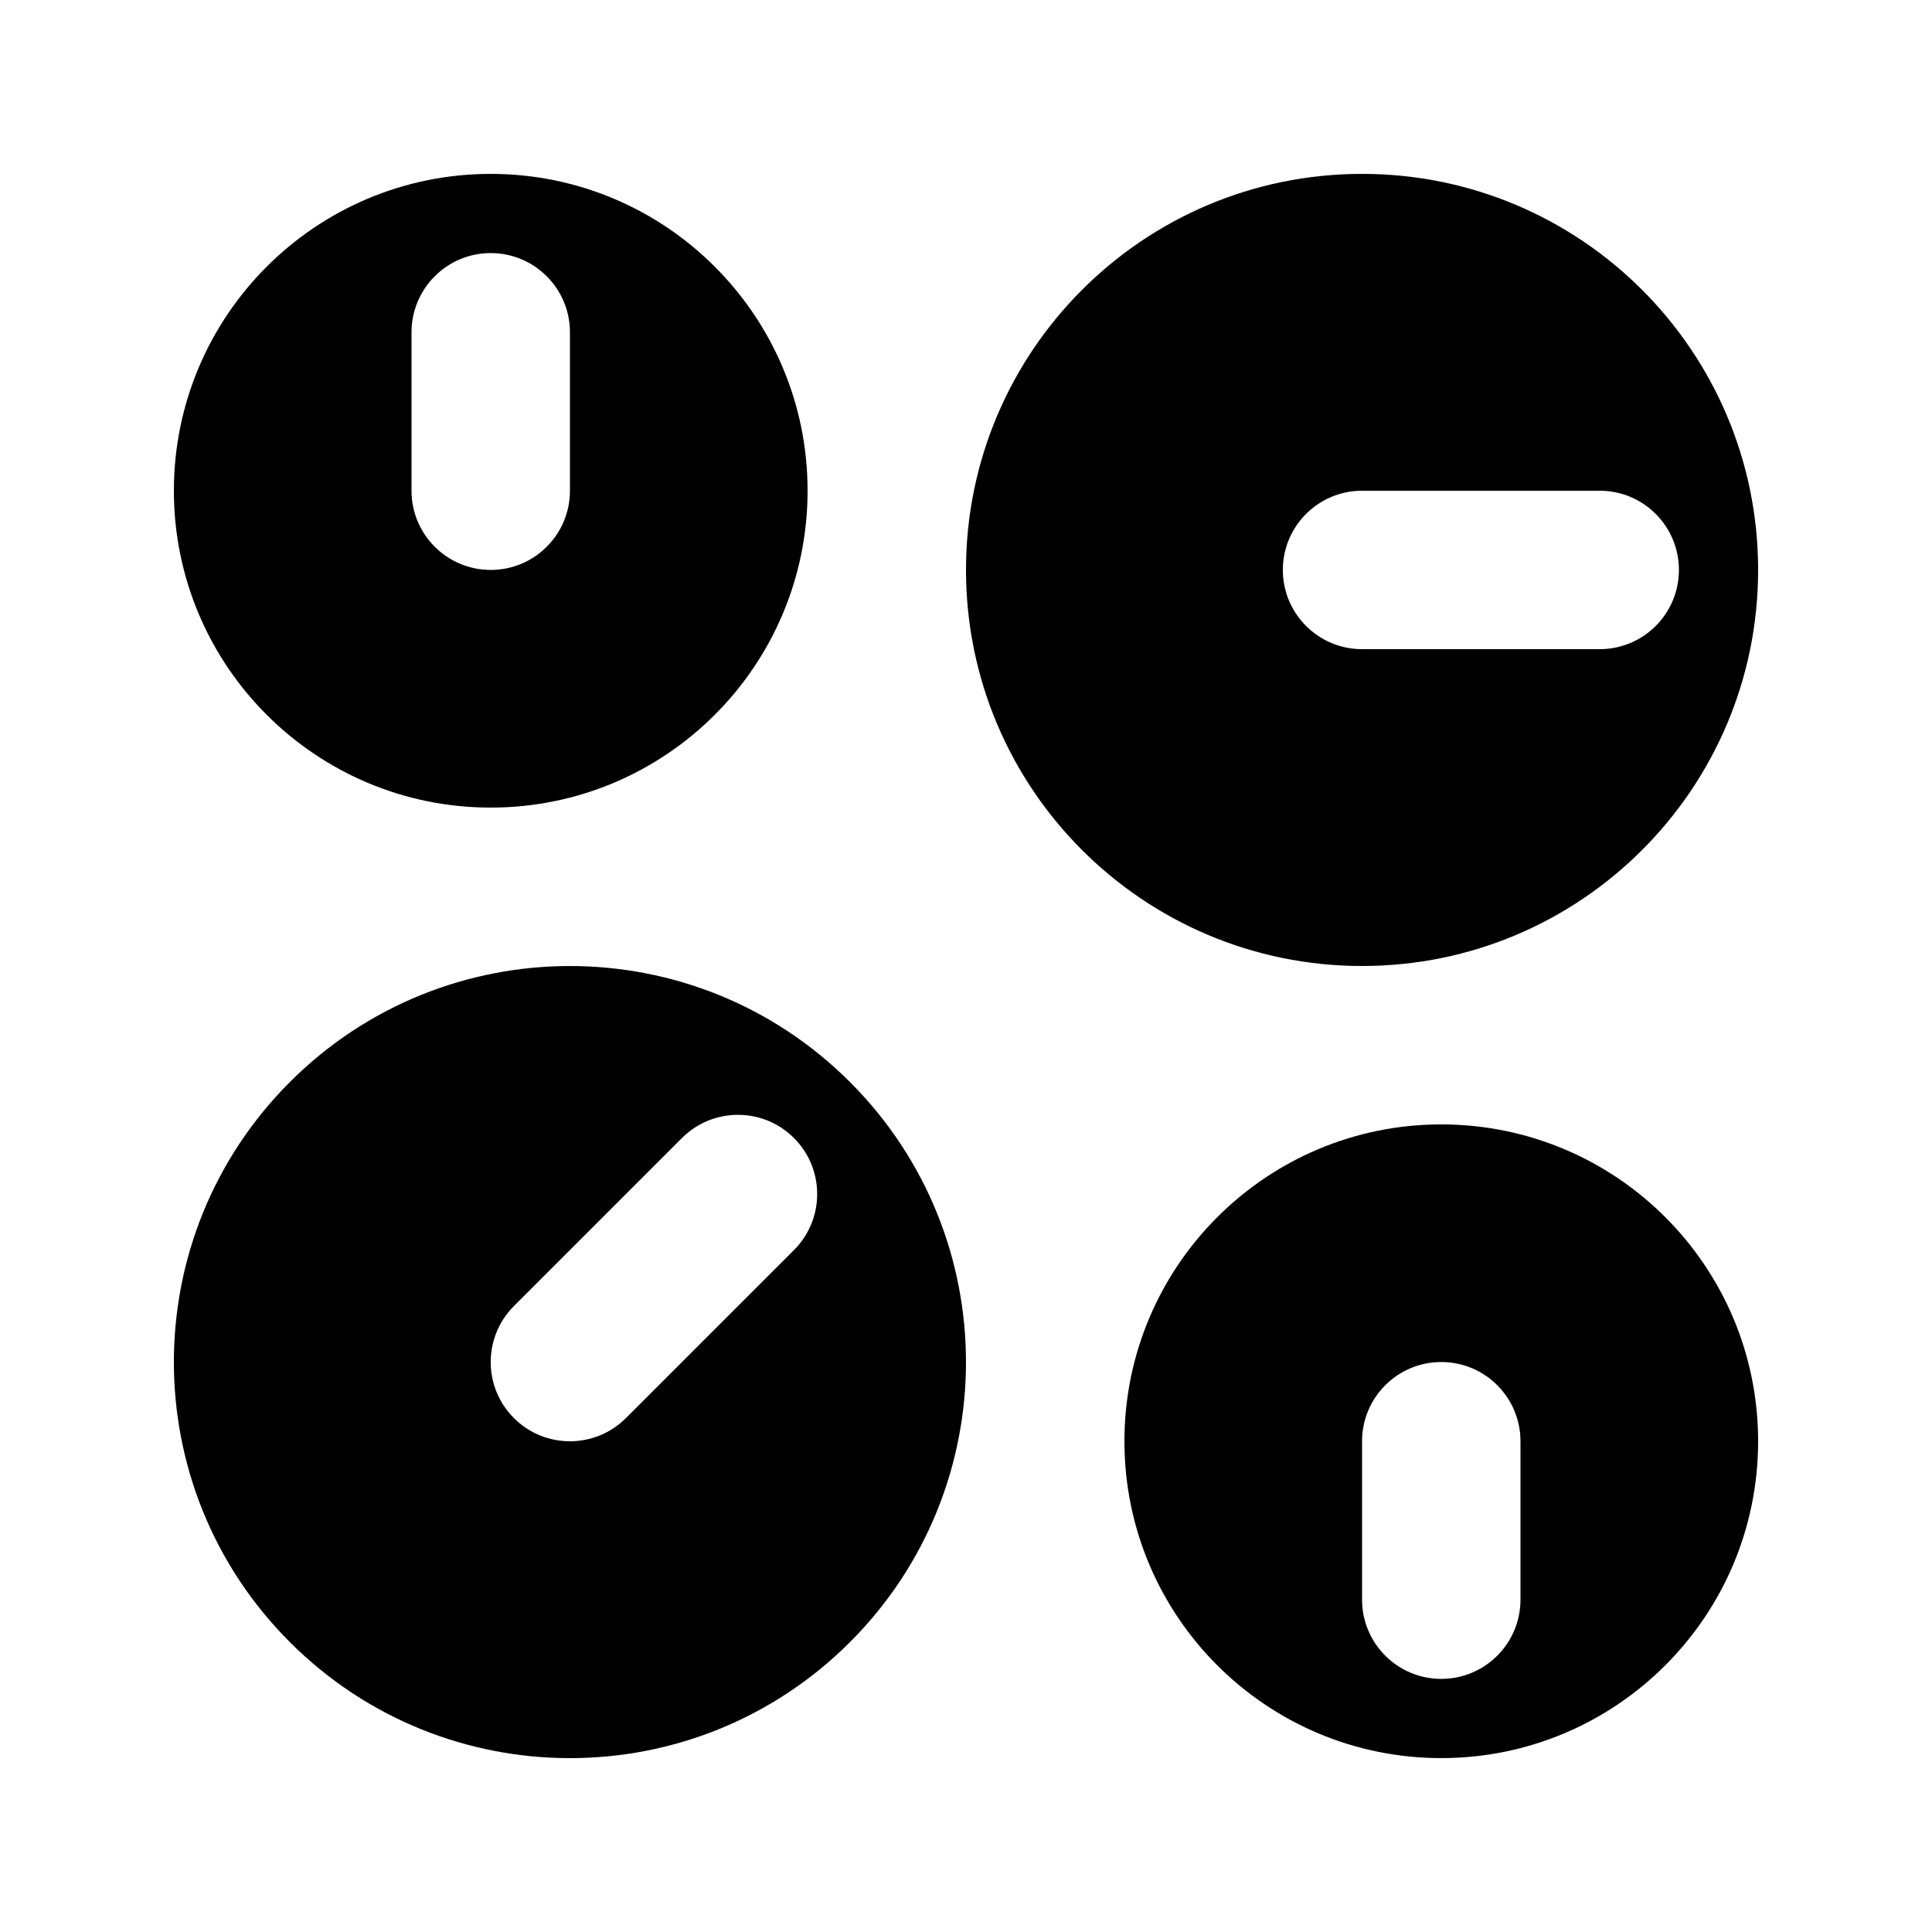
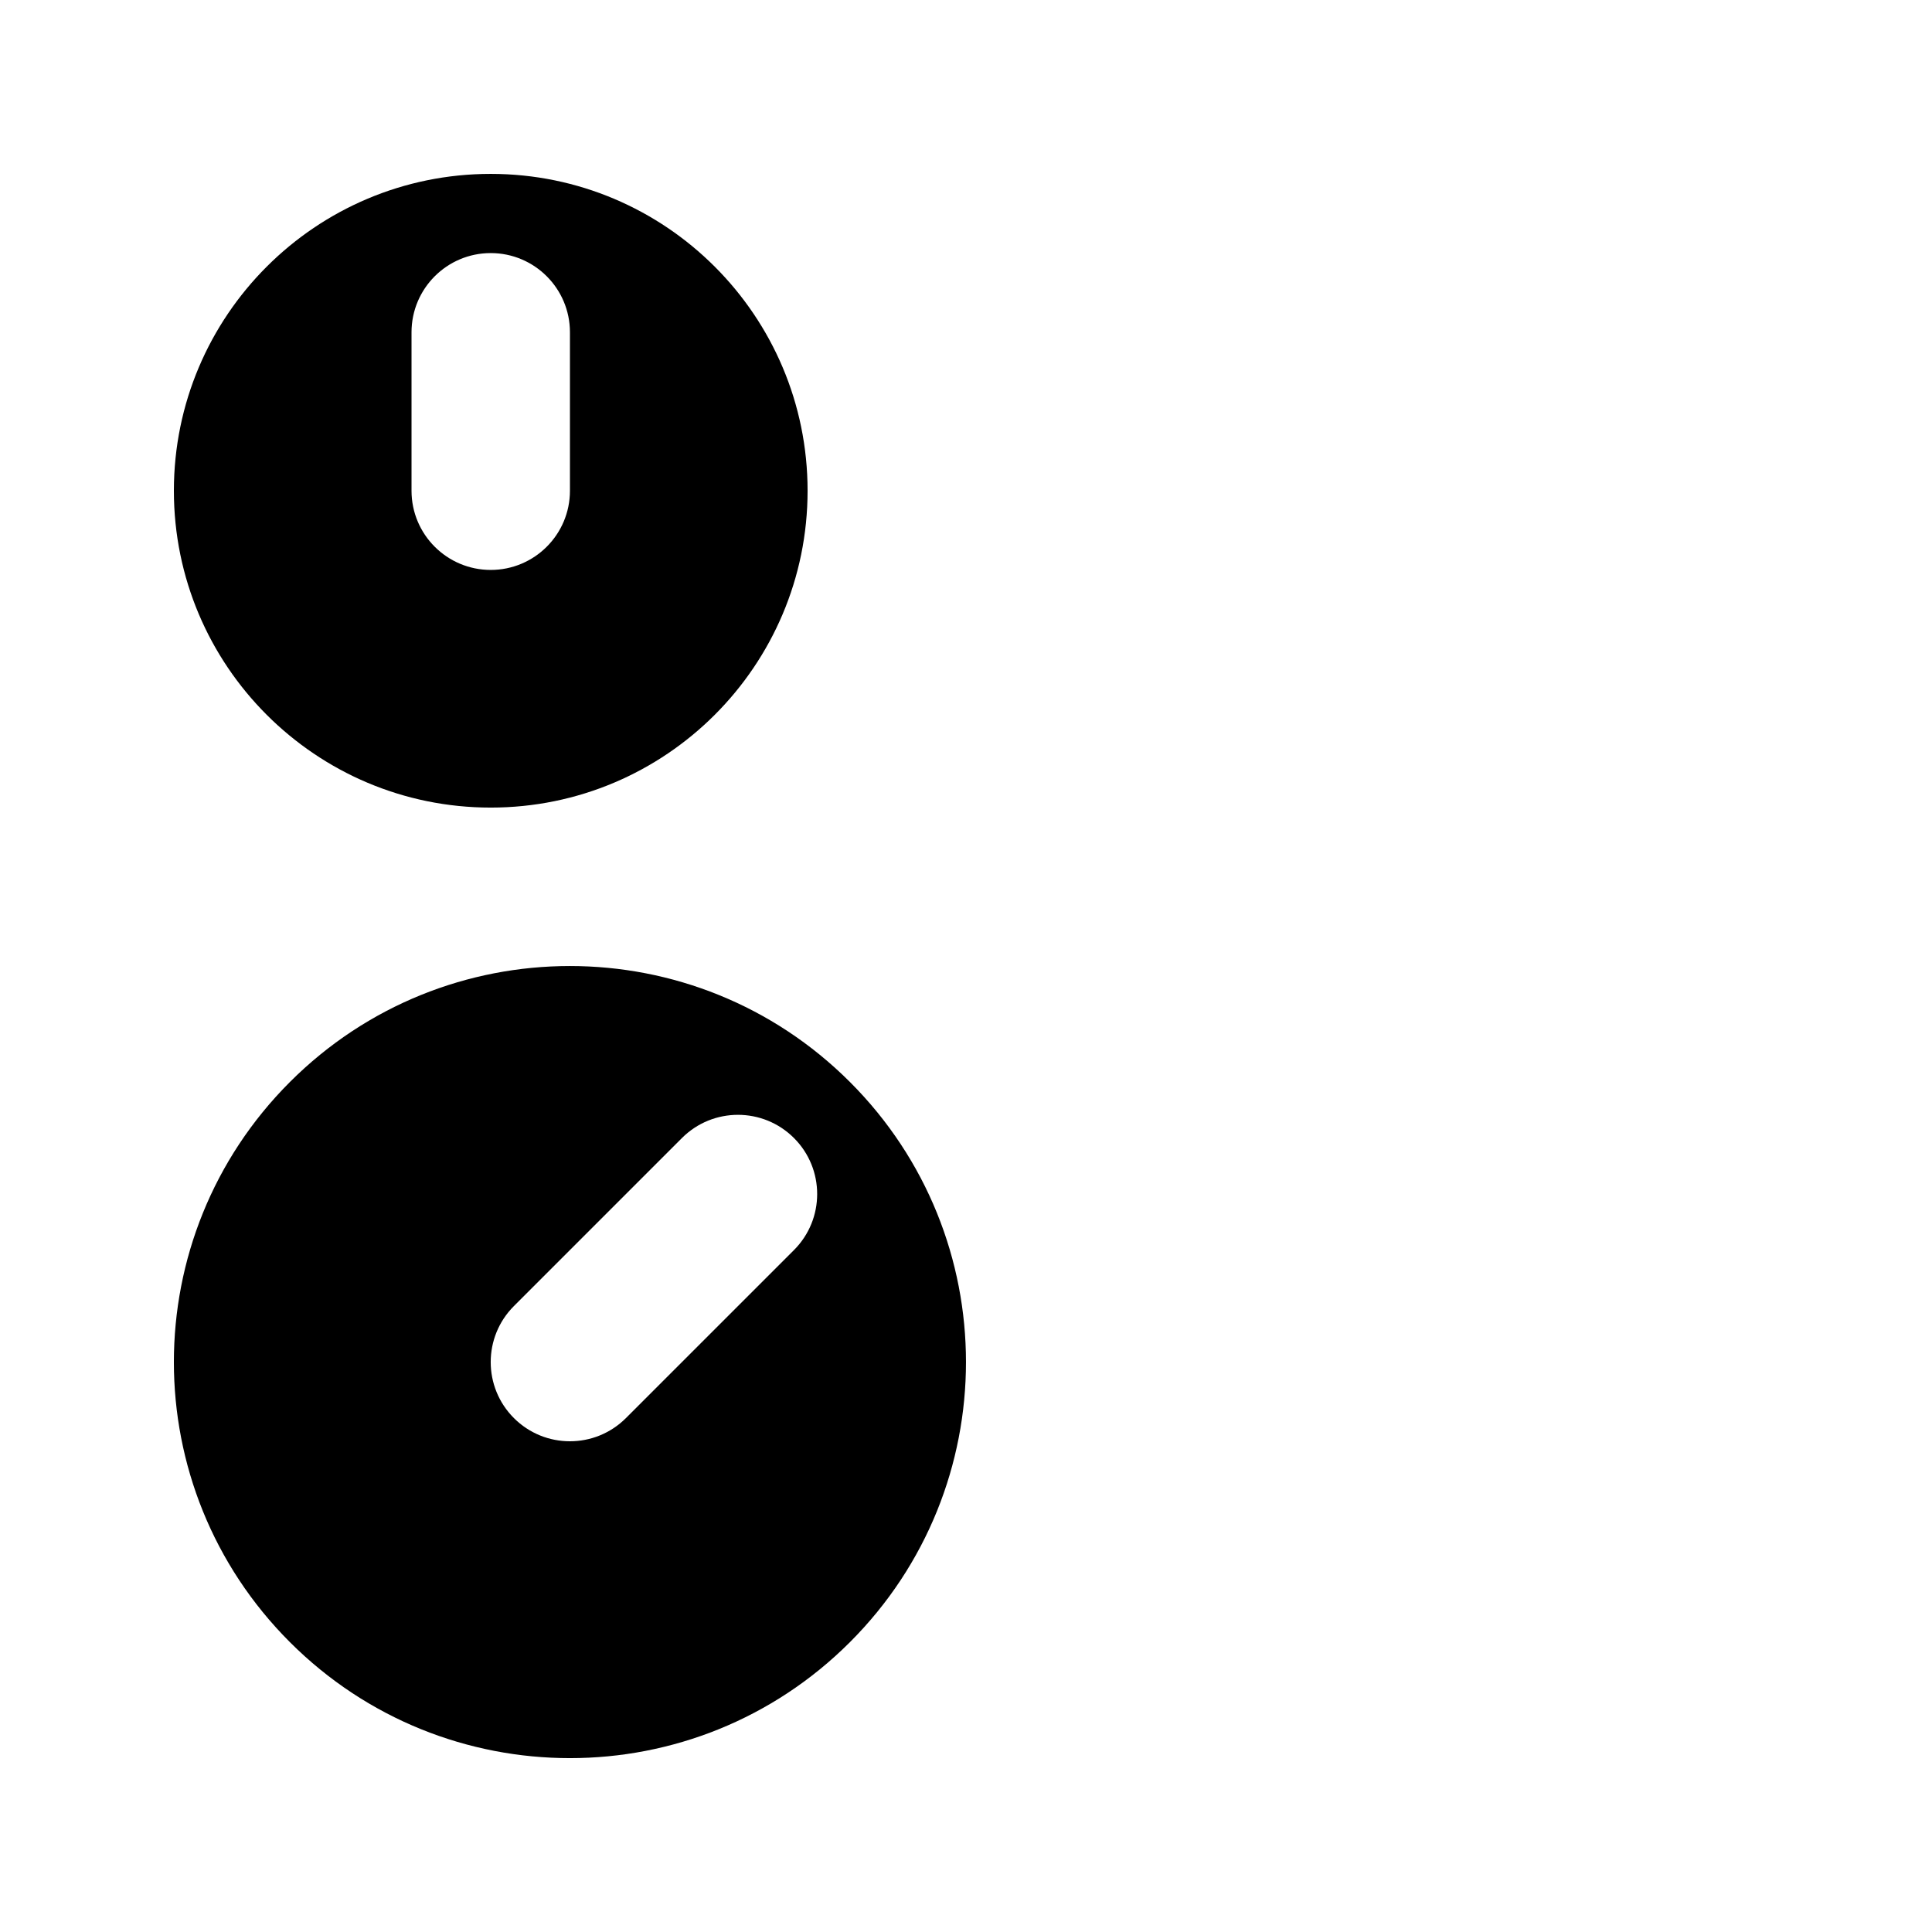
<svg xmlns="http://www.w3.org/2000/svg" fill="#000000" width="800px" height="800px" version="1.1" viewBox="144 144 512 512">
  <g fill-rule="evenodd">
-     <path d="m525.95 441.98c46.375 0 83.969 37.594 83.969 83.965 0 46.375-37.594 83.969-83.969 83.969-46.371 0-83.965-37.594-83.965-83.969 0-46.371 37.594-83.965 83.965-83.965zm0 146.94c-11.594 0-20.992-9.398-20.992-20.992v-41.984c0-11.594 9.398-20.992 20.992-20.992s20.992 9.398 20.992 20.992v41.984c0 11.594-9.398 20.992-20.992 20.992z" />
    <path d="m274.05 358.02c46.375 0 83.969-37.594 83.969-83.969s-37.594-83.969-83.969-83.969-83.969 37.594-83.969 83.969 37.594 83.969 83.969 83.969zm0-146.95c-11.594 0-20.992 9.398-20.992 20.992v41.984c0 11.594 9.398 20.992 20.992 20.992s20.992-9.398 20.992-20.992v-41.984c0-11.594-9.398-20.992-20.992-20.992z" />
    <path d="m220.82 579.18c40.988 40.992 107.45 40.992 148.43 0 40.992-40.988 40.992-107.45 0-148.43-40.988-40.992-107.45-40.992-148.43 0-40.988 40.988-40.988 107.45 0 148.43zm133.59-133.59c-8.199-8.199-21.492-8.199-29.688 0l-44.531 44.531c-8.199 8.195-8.199 21.488 0 29.684 8.195 8.199 21.488 8.199 29.688 0l44.531-44.527c8.199-8.199 8.199-21.492 0-29.688z" />
-     <path d="m400 295.04c0 57.969 46.992 104.96 104.96 104.96 57.969 0 104.96-46.992 104.96-104.96s-46.992-104.96-104.96-104.96c-57.965 0-104.96 46.992-104.96 104.96zm188.93 0c0-11.594-9.398-20.992-20.992-20.992h-62.977c-11.594 0-20.992 9.398-20.992 20.992s9.398 20.992 20.992 20.992h62.977c11.594 0 20.992-9.398 20.992-20.992z" />
  </g>
</svg>